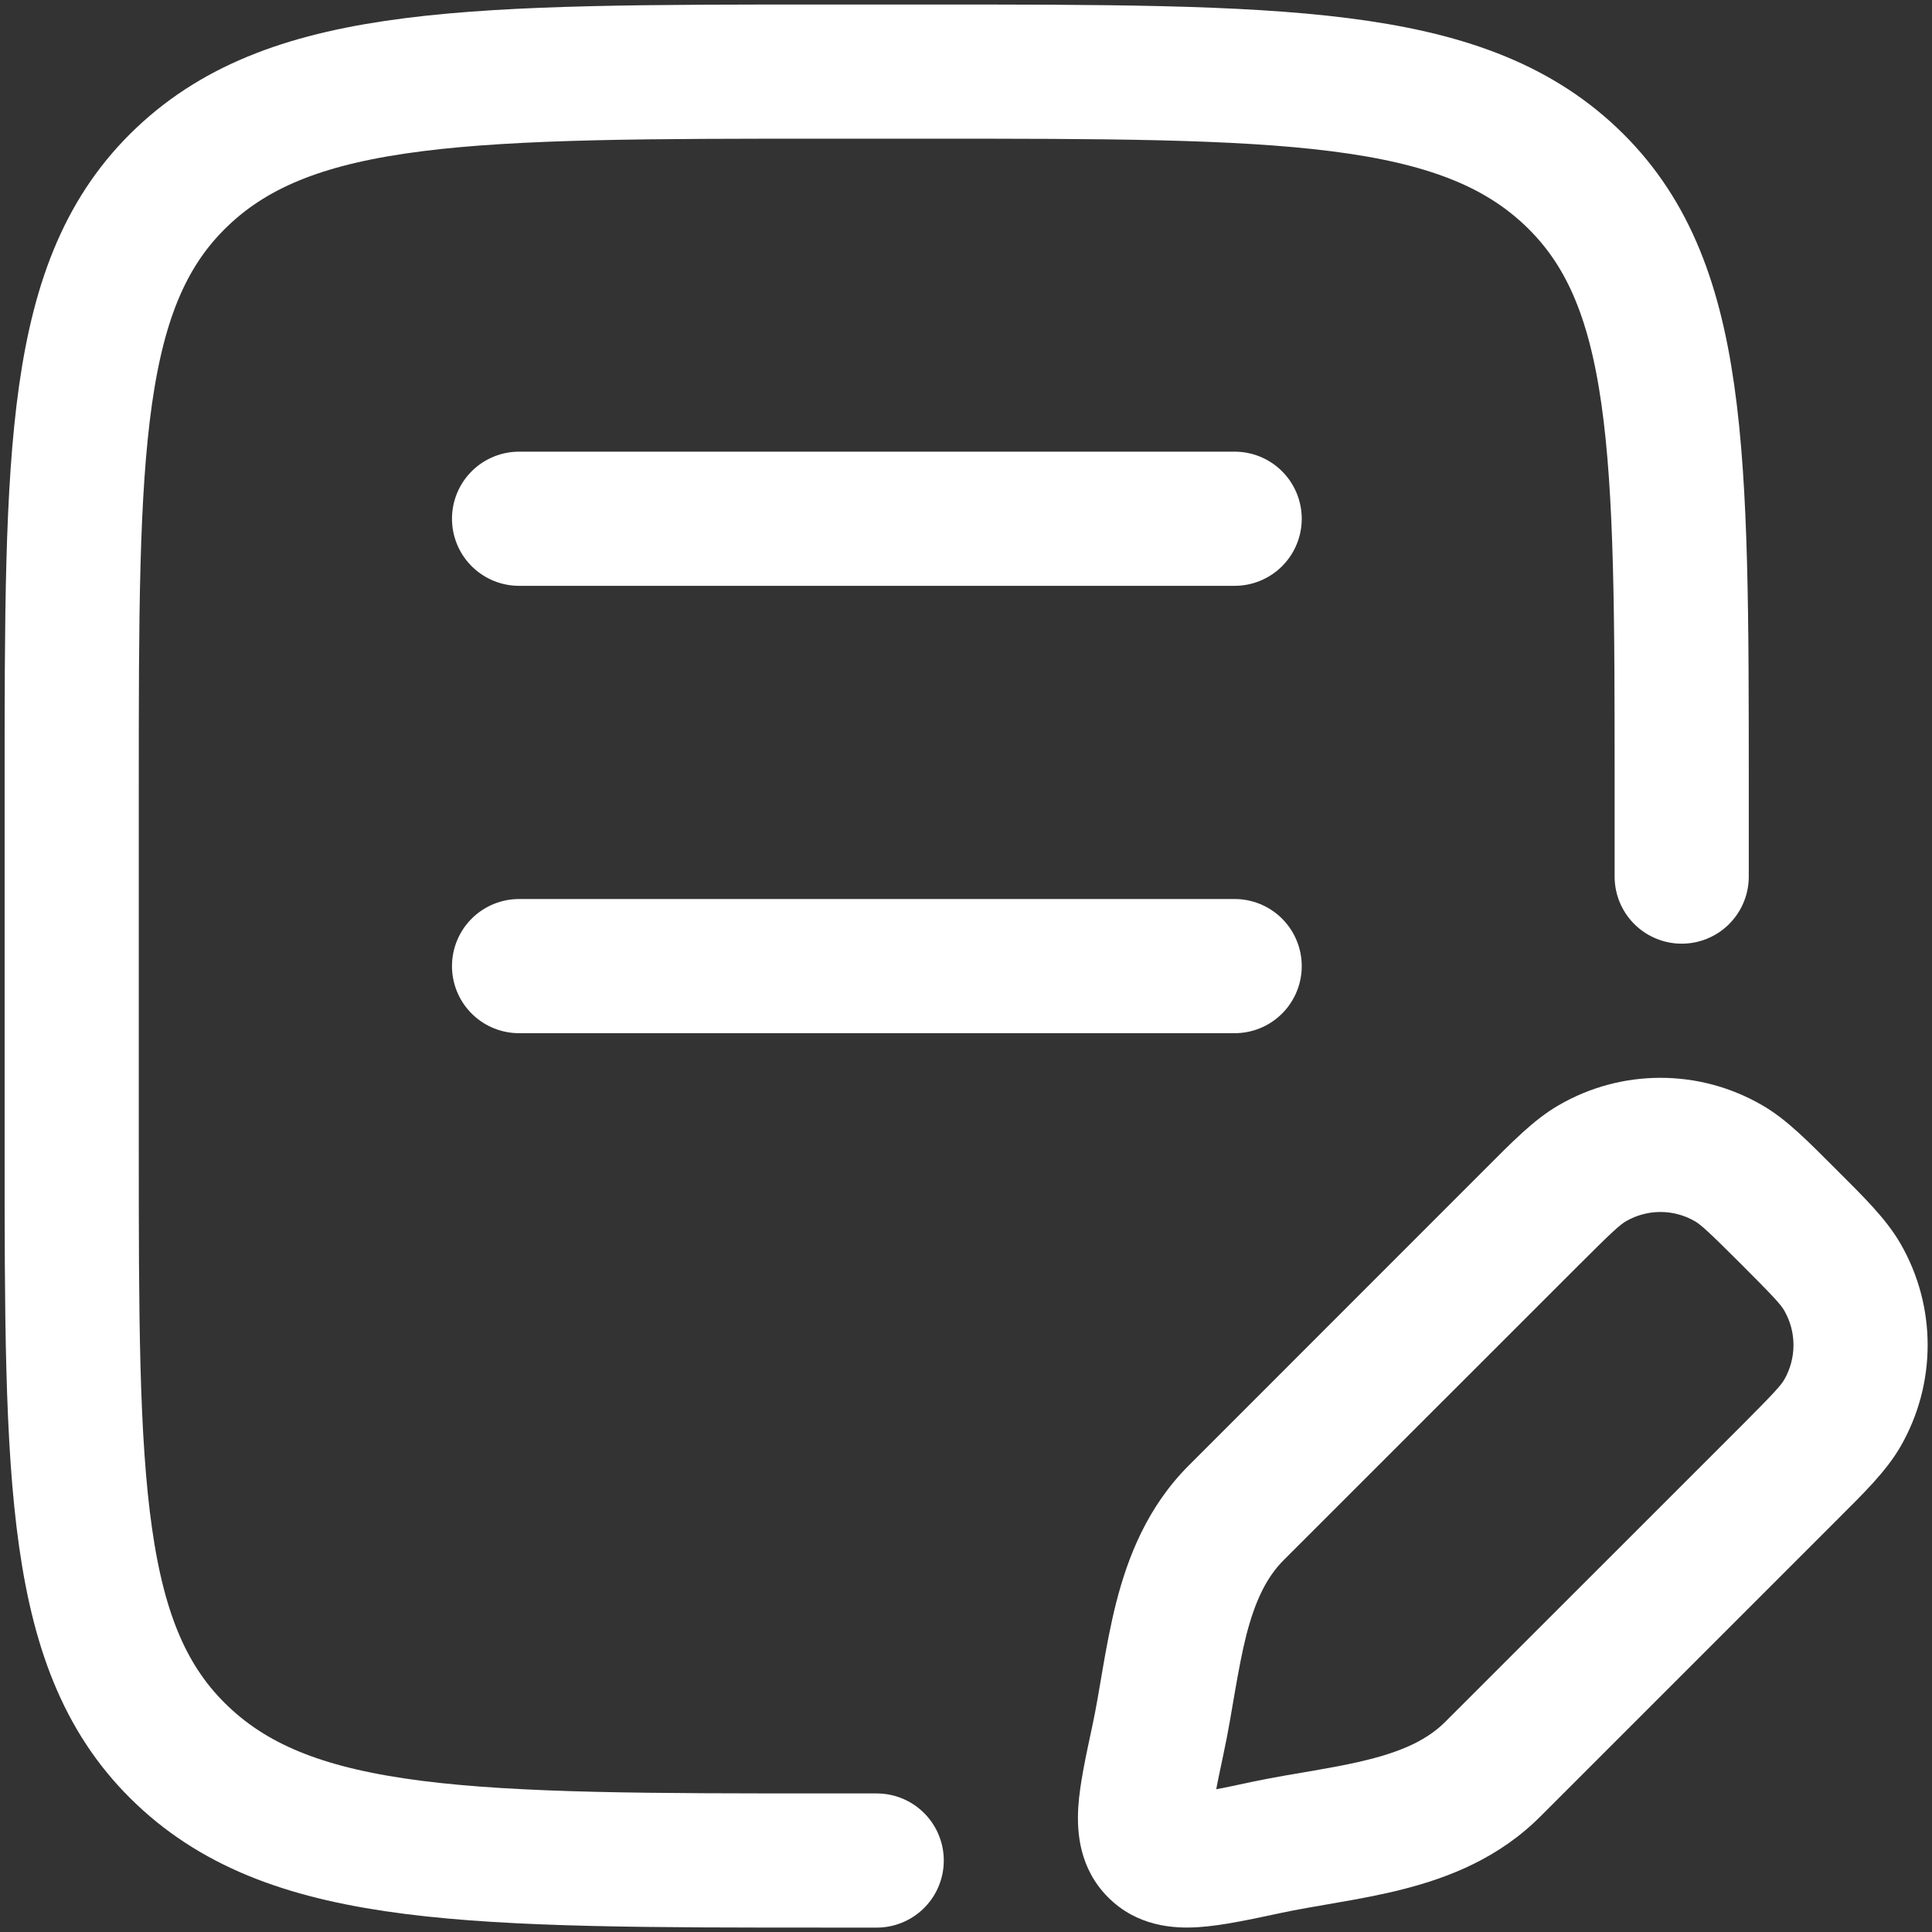
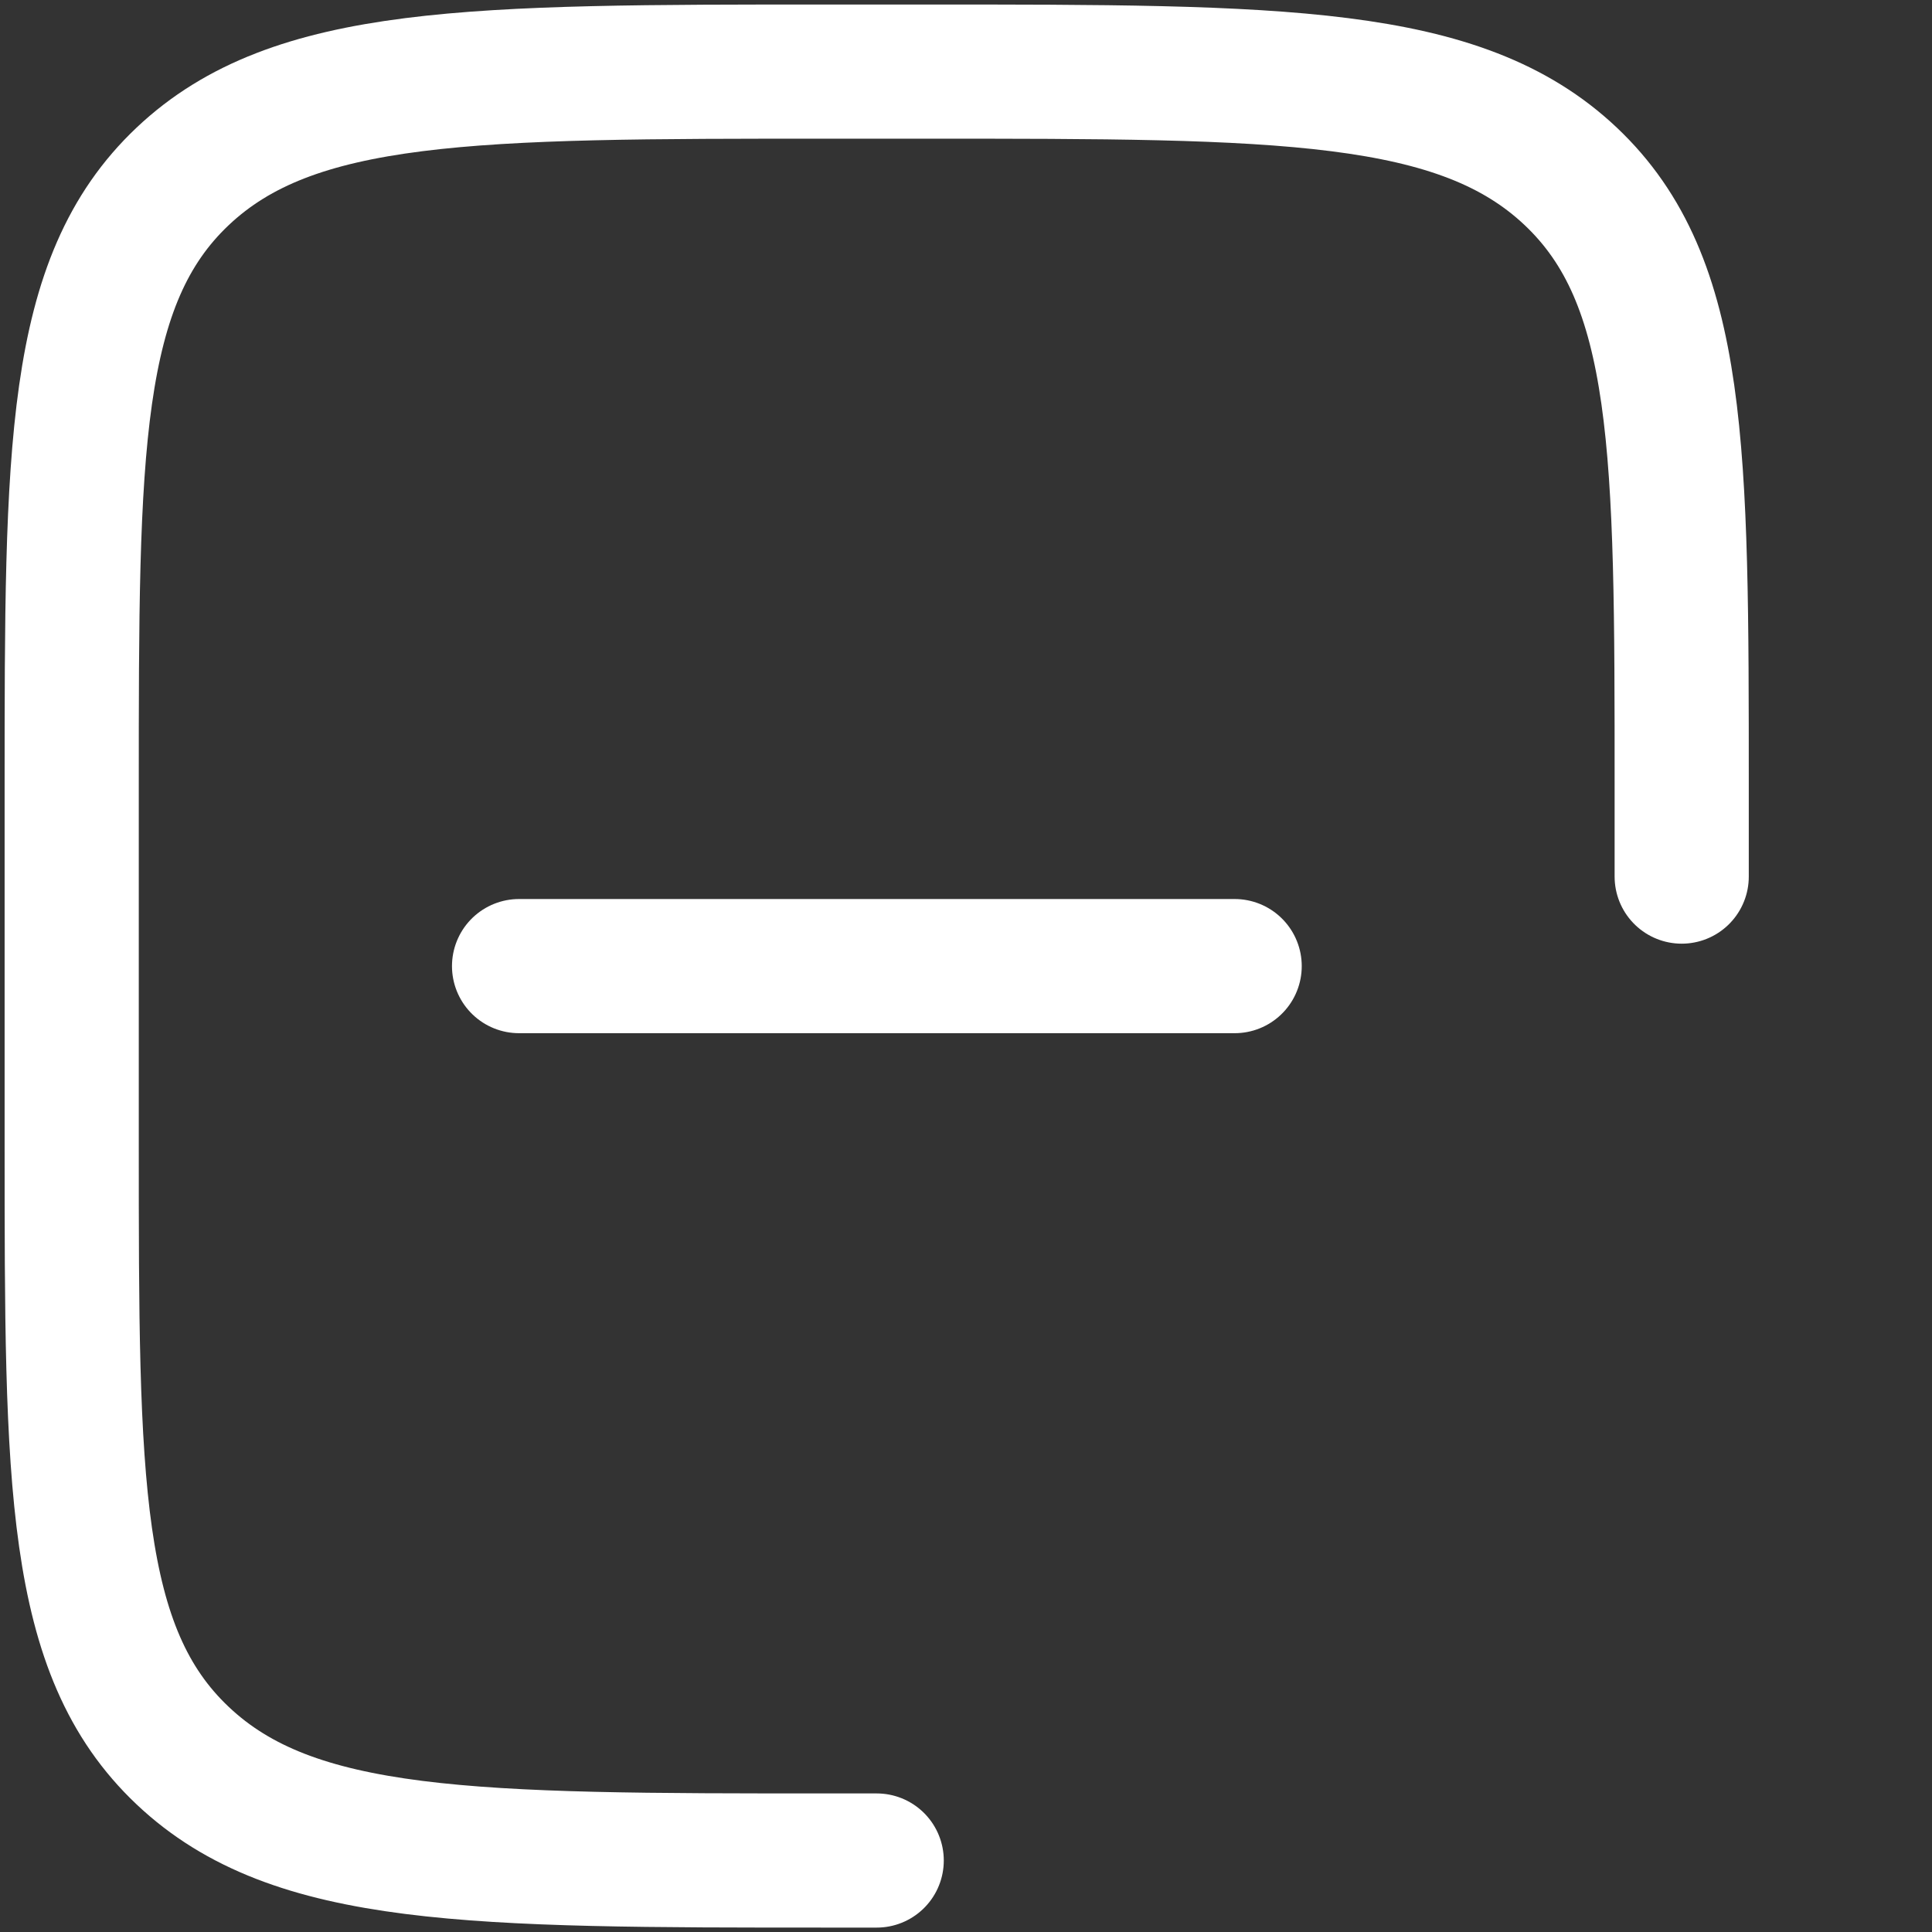
<svg xmlns="http://www.w3.org/2000/svg" width="18" height="18" viewBox="0 0 18 18" fill="none">
  <rect x="0" y="0" width="18" height="18" fill="#333333" stroke="none" />
  <path d="M15.668 8.167V7.334C15.668 4.191 15.668 2.62 14.634 1.643C13.601 0.667 11.937 0.667 8.609 0.667L7.727 0.667C4.399 0.667 2.735 0.667 1.702 1.643C0.668 2.62 0.668 4.191 0.668 7.334L0.668 10.667C0.668 13.81 0.668 15.381 1.702 16.357C2.735 17.334 4.399 17.334 7.727 17.334H8.168" stroke="white" stroke-width="1.25" stroke-linecap="round" />
-   <path d="M4.836 4.833H11.503" stroke="white" stroke-width="1.25" stroke-linecap="round" />
  <path d="M4.836 9.001H11.503" stroke="white" stroke-width="1.25" stroke-linecap="round" />
-   <path d="M11.791 17.213L11.66 16.602H11.66L11.791 17.213ZM10.788 16.211L11.399 16.341L10.788 16.211ZM11.518 14.093L11.077 13.652L11.518 14.093ZM13.908 16.483L13.466 16.041L13.908 16.483ZM17.165 11.898L17.706 11.586V11.586L17.165 11.898ZM16.665 13.727L17.107 14.168L16.665 13.727ZM17.165 13.165L17.706 13.478V13.478L17.165 13.165ZM16.104 10.837L16.416 10.296V10.296L16.104 10.837ZM14.275 11.337L14.717 11.779L14.275 11.337ZM14.836 10.837L14.524 10.296V10.296L14.836 10.837ZM16.223 13.285L13.466 16.041L14.35 16.925L17.107 14.168L16.223 13.285ZM11.96 14.535L14.717 11.779L13.833 10.895L11.077 13.652L11.96 14.535ZM11.66 16.602C11.514 16.634 11.397 16.658 11.297 16.677C11.196 16.696 11.129 16.705 11.084 16.708C11.038 16.711 11.041 16.705 11.07 16.713C11.109 16.723 11.163 16.748 11.208 16.794L10.324 17.677C10.594 17.947 10.931 17.97 11.164 17.955C11.385 17.941 11.655 17.882 11.922 17.825L11.66 16.602ZM10.177 16.08C10.12 16.347 10.06 16.617 10.046 16.838C10.032 17.07 10.055 17.407 10.324 17.677L11.208 16.794C11.254 16.839 11.279 16.892 11.289 16.931C11.296 16.96 11.291 16.964 11.294 16.917C11.297 16.872 11.306 16.806 11.325 16.705C11.343 16.604 11.368 16.488 11.399 16.341L10.177 16.08ZM16.223 11.779C16.529 12.085 16.592 12.155 16.624 12.211L17.706 11.586C17.571 11.352 17.356 11.144 17.107 10.895L16.223 11.779ZM17.107 14.168C17.356 13.919 17.571 13.712 17.706 13.478L16.624 12.853C16.592 12.908 16.529 12.978 16.223 13.285L17.107 14.168ZM16.624 12.211C16.738 12.409 16.738 12.654 16.624 12.853L17.706 13.478C18.044 12.892 18.044 12.171 17.706 11.586L16.624 12.211ZM17.107 10.895C16.857 10.646 16.65 10.43 16.416 10.296L15.791 11.378C15.846 11.41 15.917 11.473 16.223 11.779L17.107 10.895ZM14.717 11.779C15.023 11.473 15.094 11.41 15.149 11.378L14.524 10.296C14.29 10.43 14.082 10.646 13.833 10.895L14.717 11.779ZM16.416 10.296C15.831 9.957 15.109 9.957 14.524 10.296L15.149 11.378C15.348 11.263 15.592 11.263 15.791 11.378L16.416 10.296ZM13.466 16.041C13.303 16.204 13.081 16.309 12.764 16.39C12.606 16.431 12.437 16.462 12.248 16.495C12.067 16.526 11.86 16.56 11.66 16.602L11.922 17.825C12.09 17.789 12.262 17.761 12.461 17.726C12.652 17.693 12.863 17.655 13.073 17.601C13.494 17.494 13.962 17.313 14.35 16.925L13.466 16.041ZM11.399 16.341C11.442 16.142 11.476 15.934 11.507 15.753C11.54 15.565 11.571 15.396 11.611 15.237C11.692 14.921 11.797 14.698 11.96 14.535L11.077 13.652C10.689 14.039 10.508 14.508 10.4 14.928C10.347 15.138 10.308 15.349 10.275 15.541C10.241 15.739 10.213 15.912 10.177 16.08L11.399 16.341Z" fill="white" />
</svg>